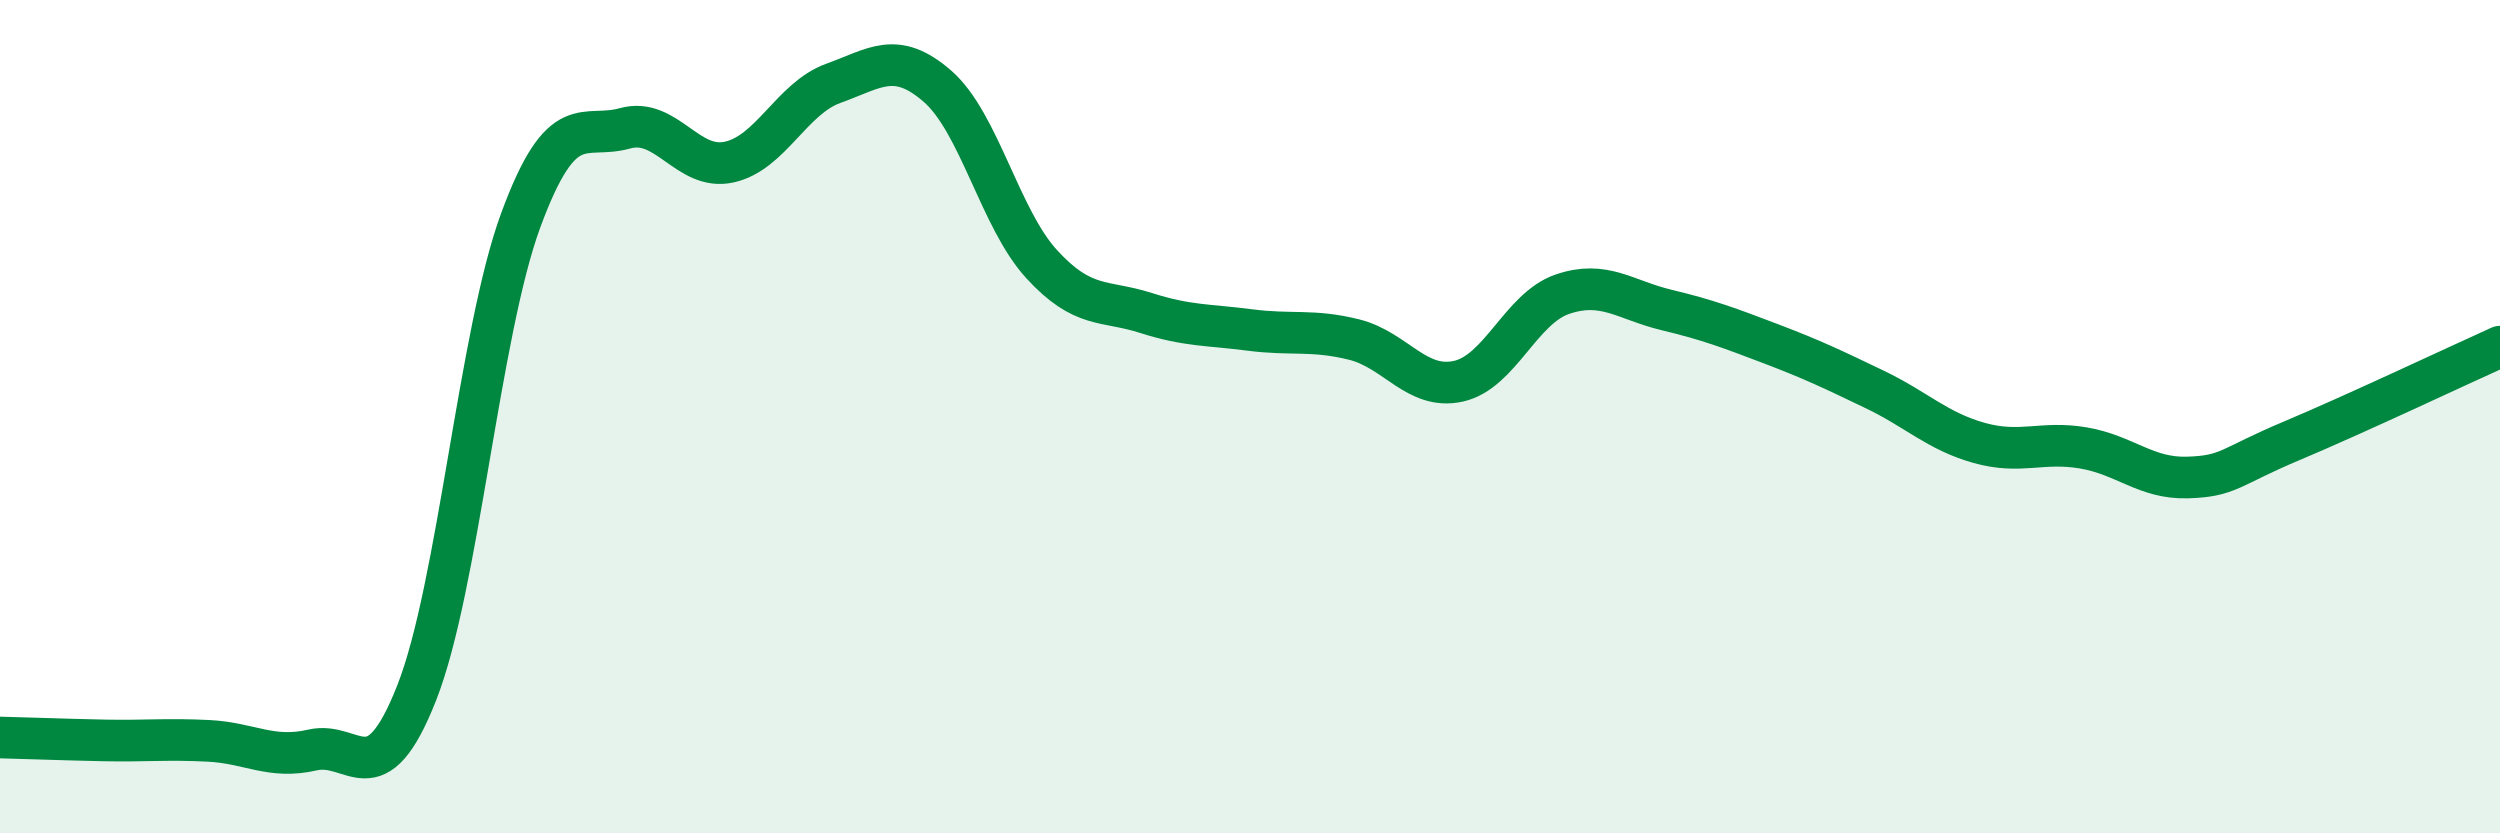
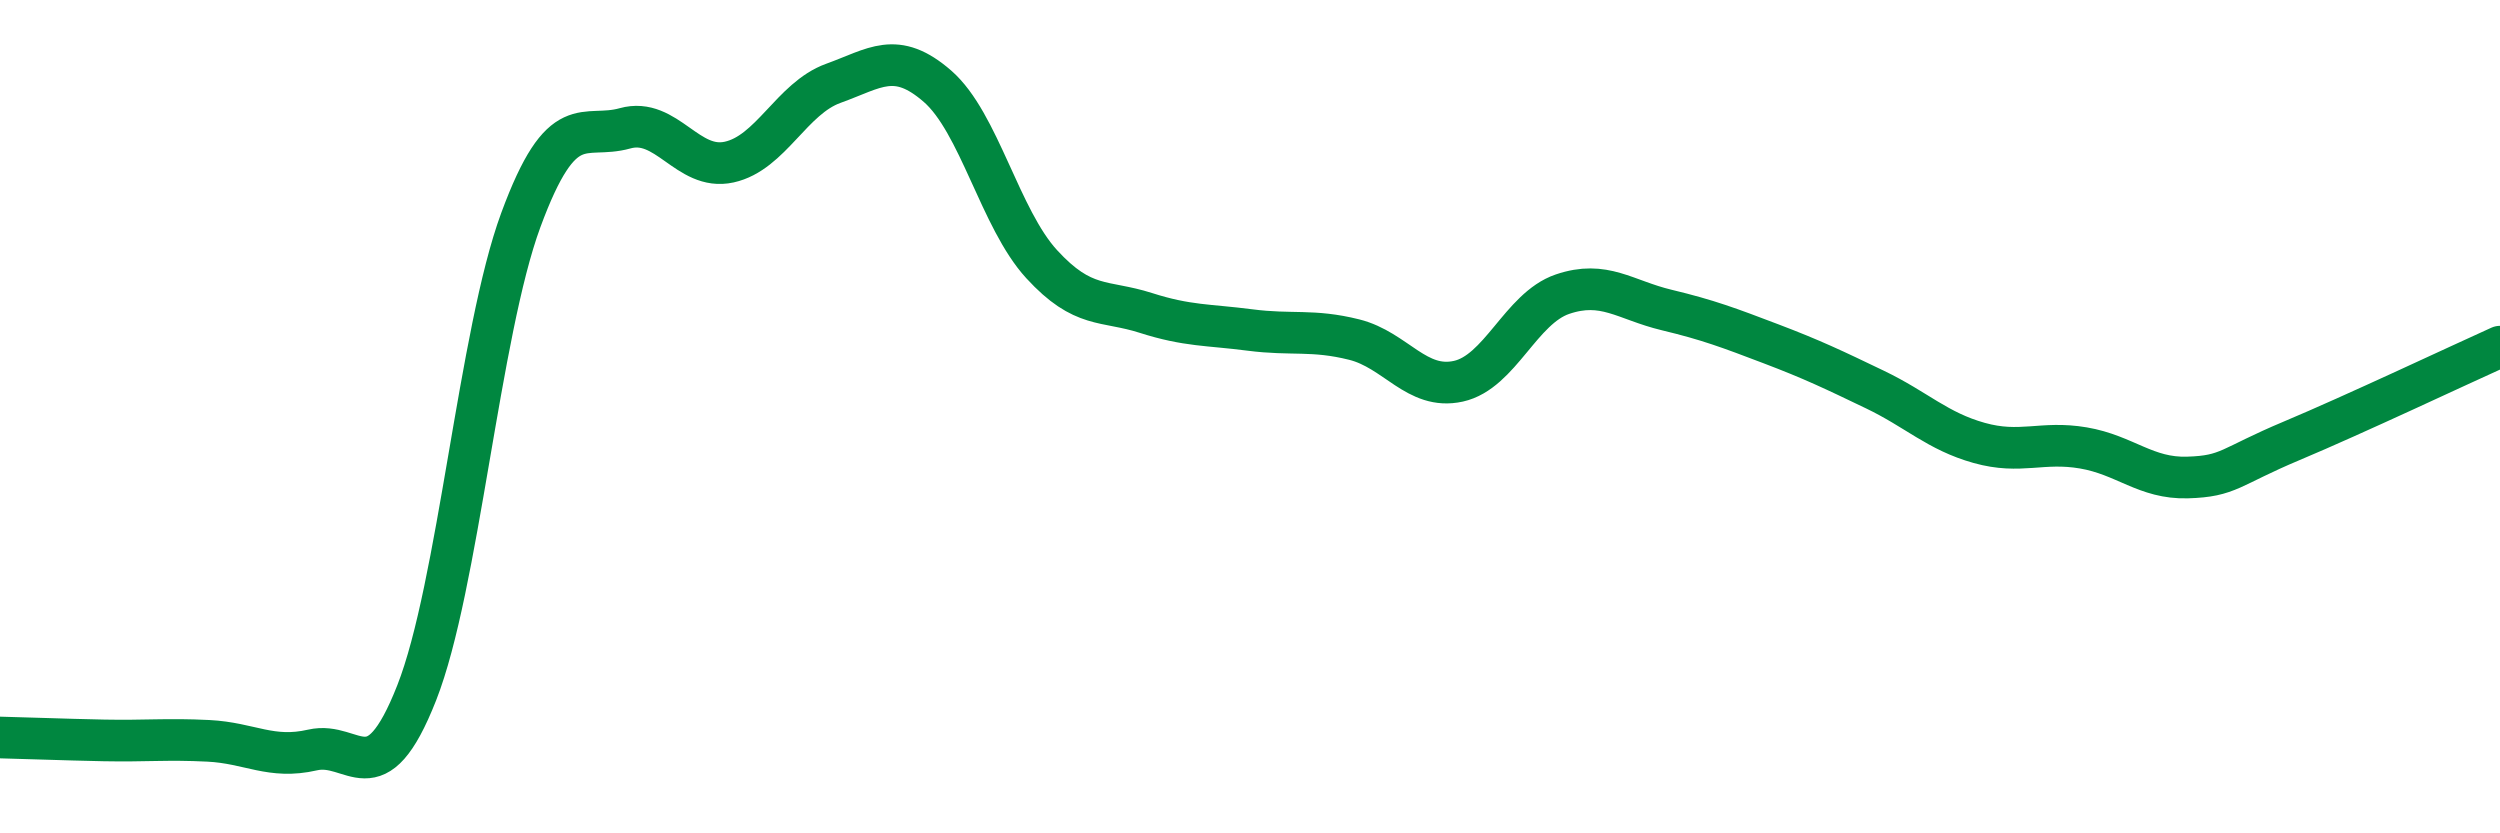
<svg xmlns="http://www.w3.org/2000/svg" width="60" height="20" viewBox="0 0 60 20">
-   <path d="M 0,17.7 C 0.5,17.71 1.5,17.75 2.5,17.77 C 3.5,17.79 4,17.73 5,17.78 C 6,17.83 6.5,18.23 7.5,18 C 8.5,17.77 9,19.17 10,16.63 C 11,14.09 11.5,7.99 12.5,5.28 C 13.5,2.57 14,3.36 15,3.08 C 16,2.8 16.5,4.11 17.5,3.89 C 18.5,3.67 19,2.36 20,2 C 21,1.64 21.5,1.2 22.5,2.07 C 23.5,2.94 24,5.25 25,6.34 C 26,7.43 26.5,7.19 27.5,7.51 C 28.5,7.83 29,7.79 30,7.92 C 31,8.05 31.5,7.9 32.5,8.15 C 33.5,8.4 34,9.37 35,9.15 C 36,8.93 36.5,7.4 37.5,7.06 C 38.5,6.72 39,7.2 40,7.44 C 41,7.68 41.5,7.87 42.5,8.25 C 43.5,8.63 44,8.87 45,9.35 C 46,9.83 46.5,10.35 47.5,10.63 C 48.5,10.91 49,10.58 50,10.75 C 51,10.92 51.5,11.49 52.5,11.46 C 53.5,11.43 53.5,11.21 55,10.58 C 56.5,9.95 59,8.77 60,8.32L60 20L0 20Z" fill="#008740" opacity="0.1" stroke-linecap="round" stroke-linejoin="round" />
  <path d="M 0,17.7 C 0.5,17.71 1.5,17.75 2.5,17.77 C 3.5,17.79 4,17.73 5,17.78 C 6,17.83 6.5,18.23 7.5,18 C 8.5,17.77 9,19.17 10,16.63 C 11,14.09 11.5,7.99 12.5,5.28 C 13.5,2.57 14,3.36 15,3.08 C 16,2.8 16.5,4.11 17.5,3.89 C 18.5,3.67 19,2.36 20,2 C 21,1.64 21.5,1.2 22.5,2.07 C 23.5,2.94 24,5.25 25,6.34 C 26,7.43 26.5,7.19 27.5,7.51 C 28.5,7.83 29,7.79 30,7.92 C 31,8.05 31.5,7.9 32.5,8.15 C 33.5,8.4 34,9.37 35,9.15 C 36,8.93 36.5,7.4 37.5,7.06 C 38.5,6.72 39,7.2 40,7.44 C 41,7.68 41.5,7.87 42.5,8.25 C 43.5,8.63 44,8.87 45,9.35 C 46,9.83 46.5,10.35 47.5,10.63 C 48.5,10.91 49,10.58 50,10.75 C 51,10.92 51.5,11.49 52.5,11.46 C 53.5,11.43 53.5,11.21 55,10.58 C 56.5,9.95 59,8.77 60,8.32" stroke="#008740" stroke-width="1" fill="none" stroke-linecap="round" stroke-linejoin="round" />
</svg>